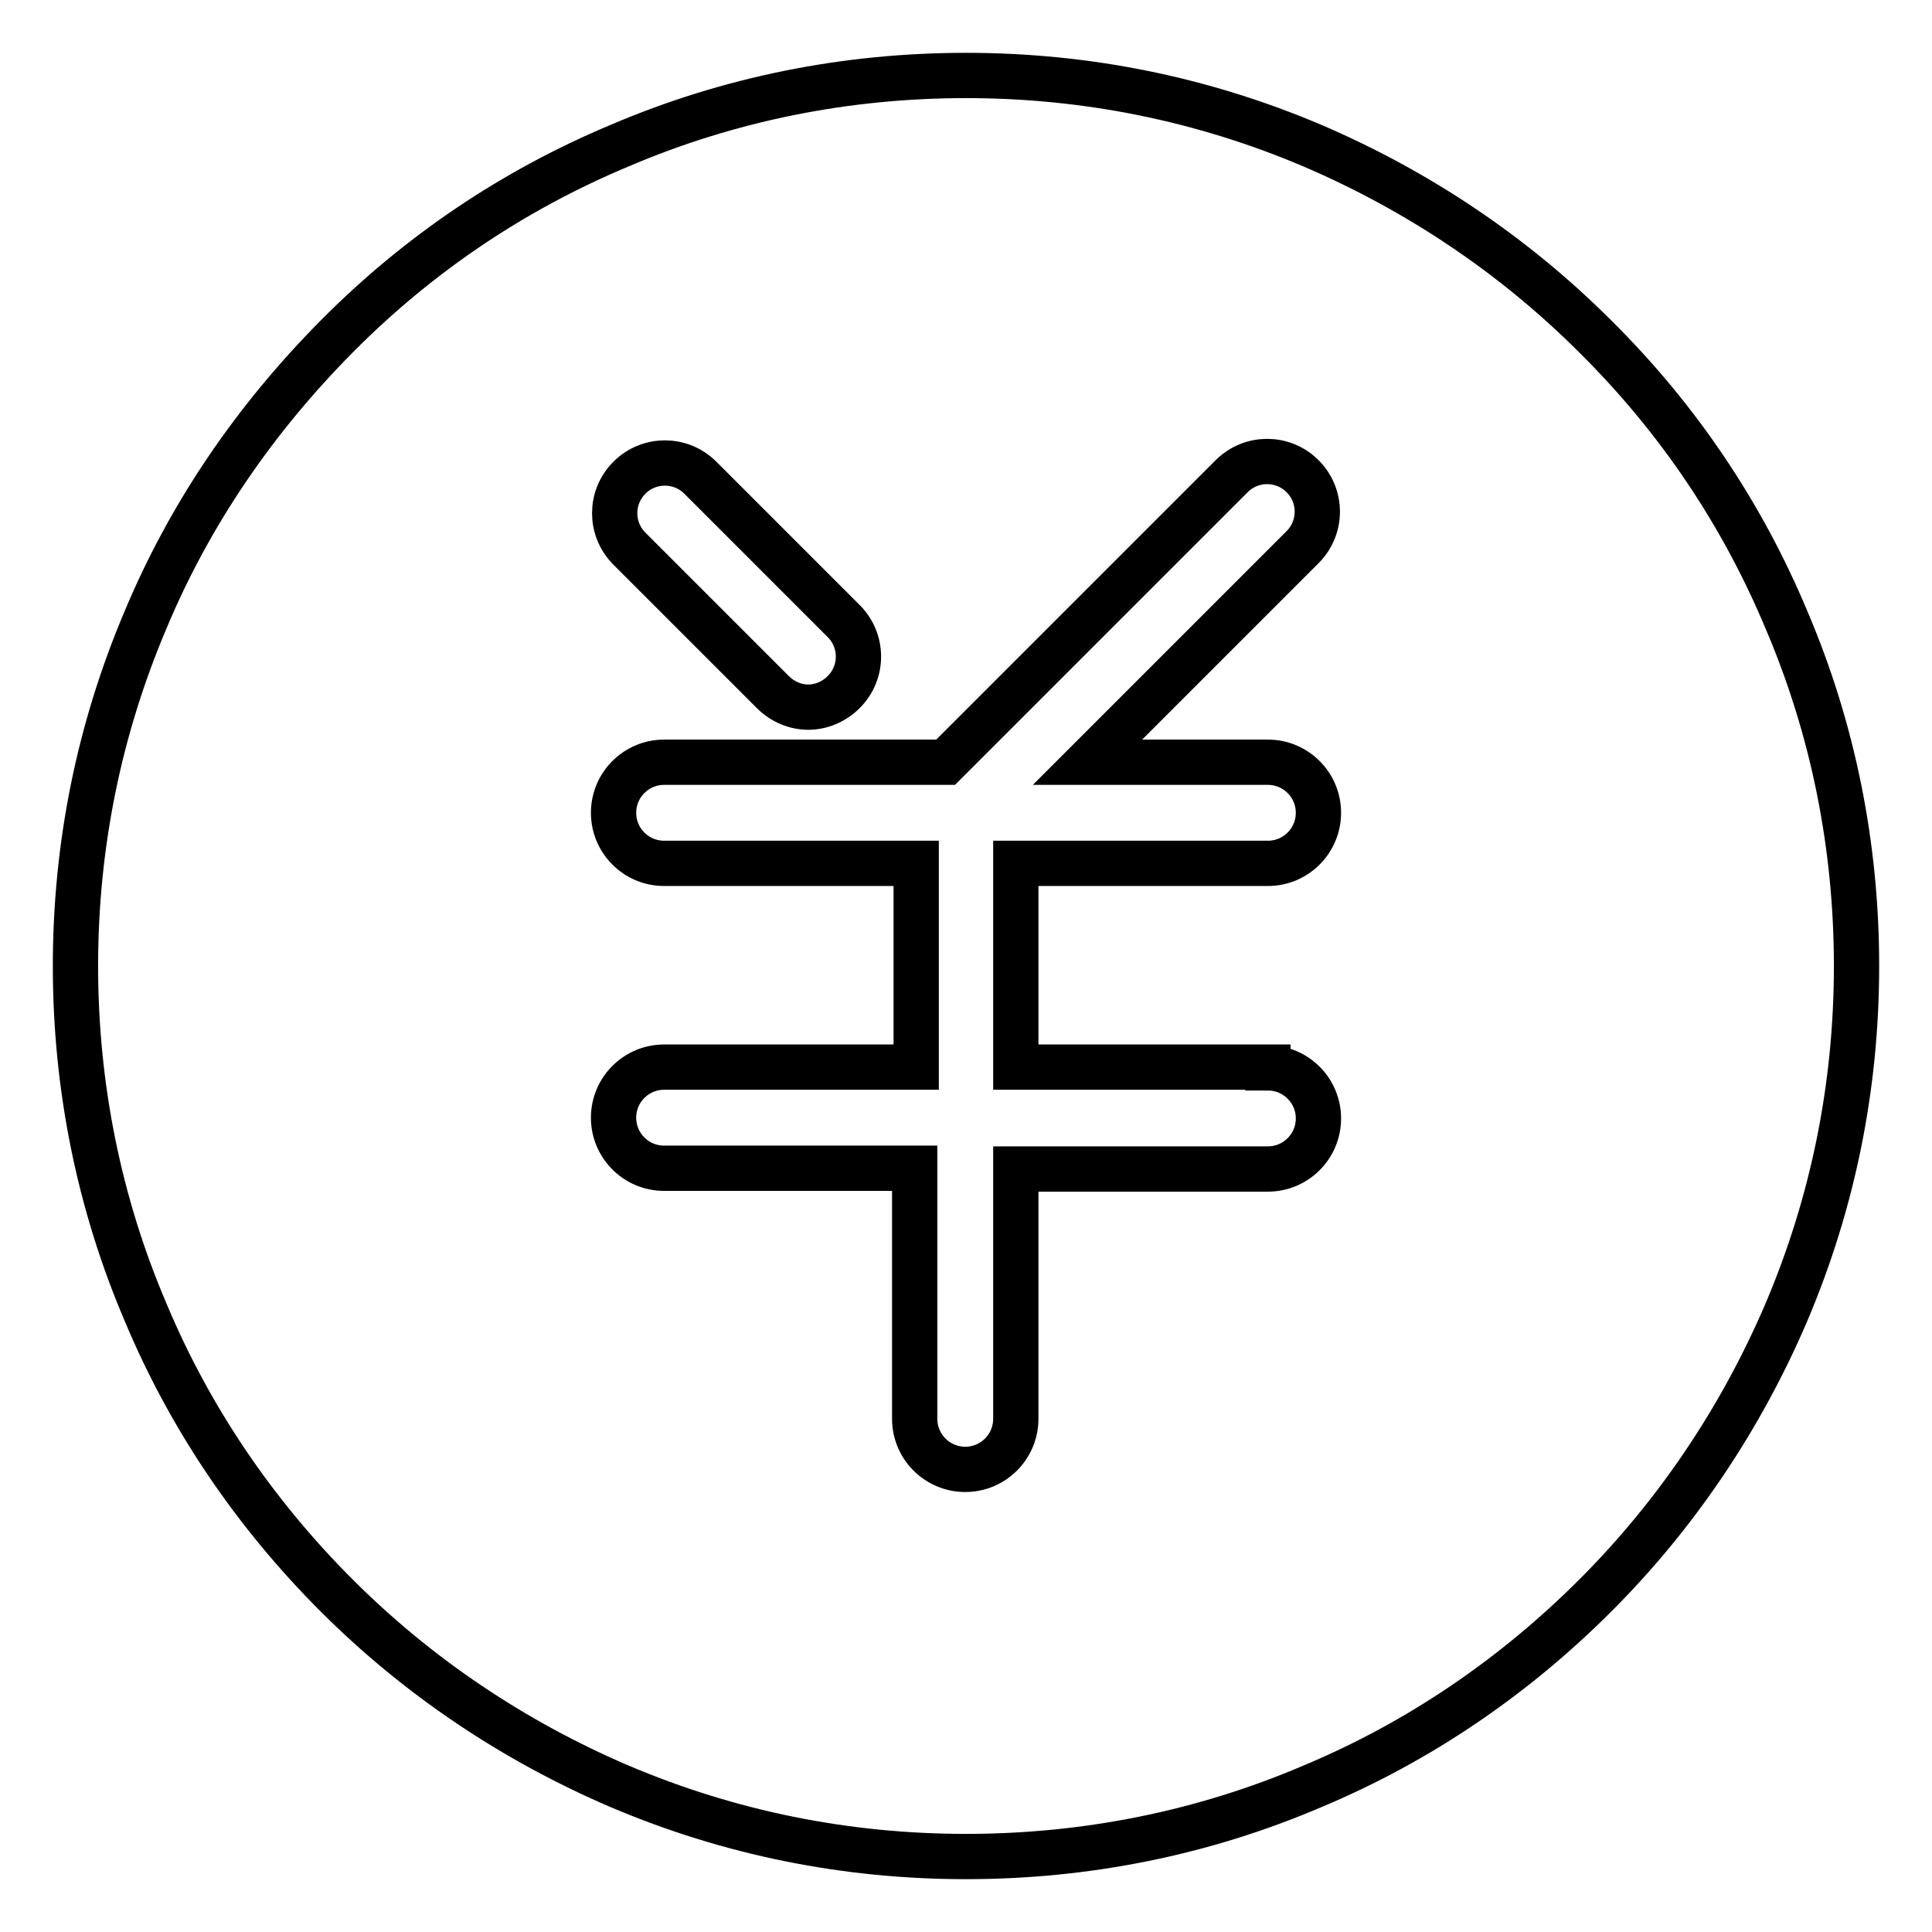
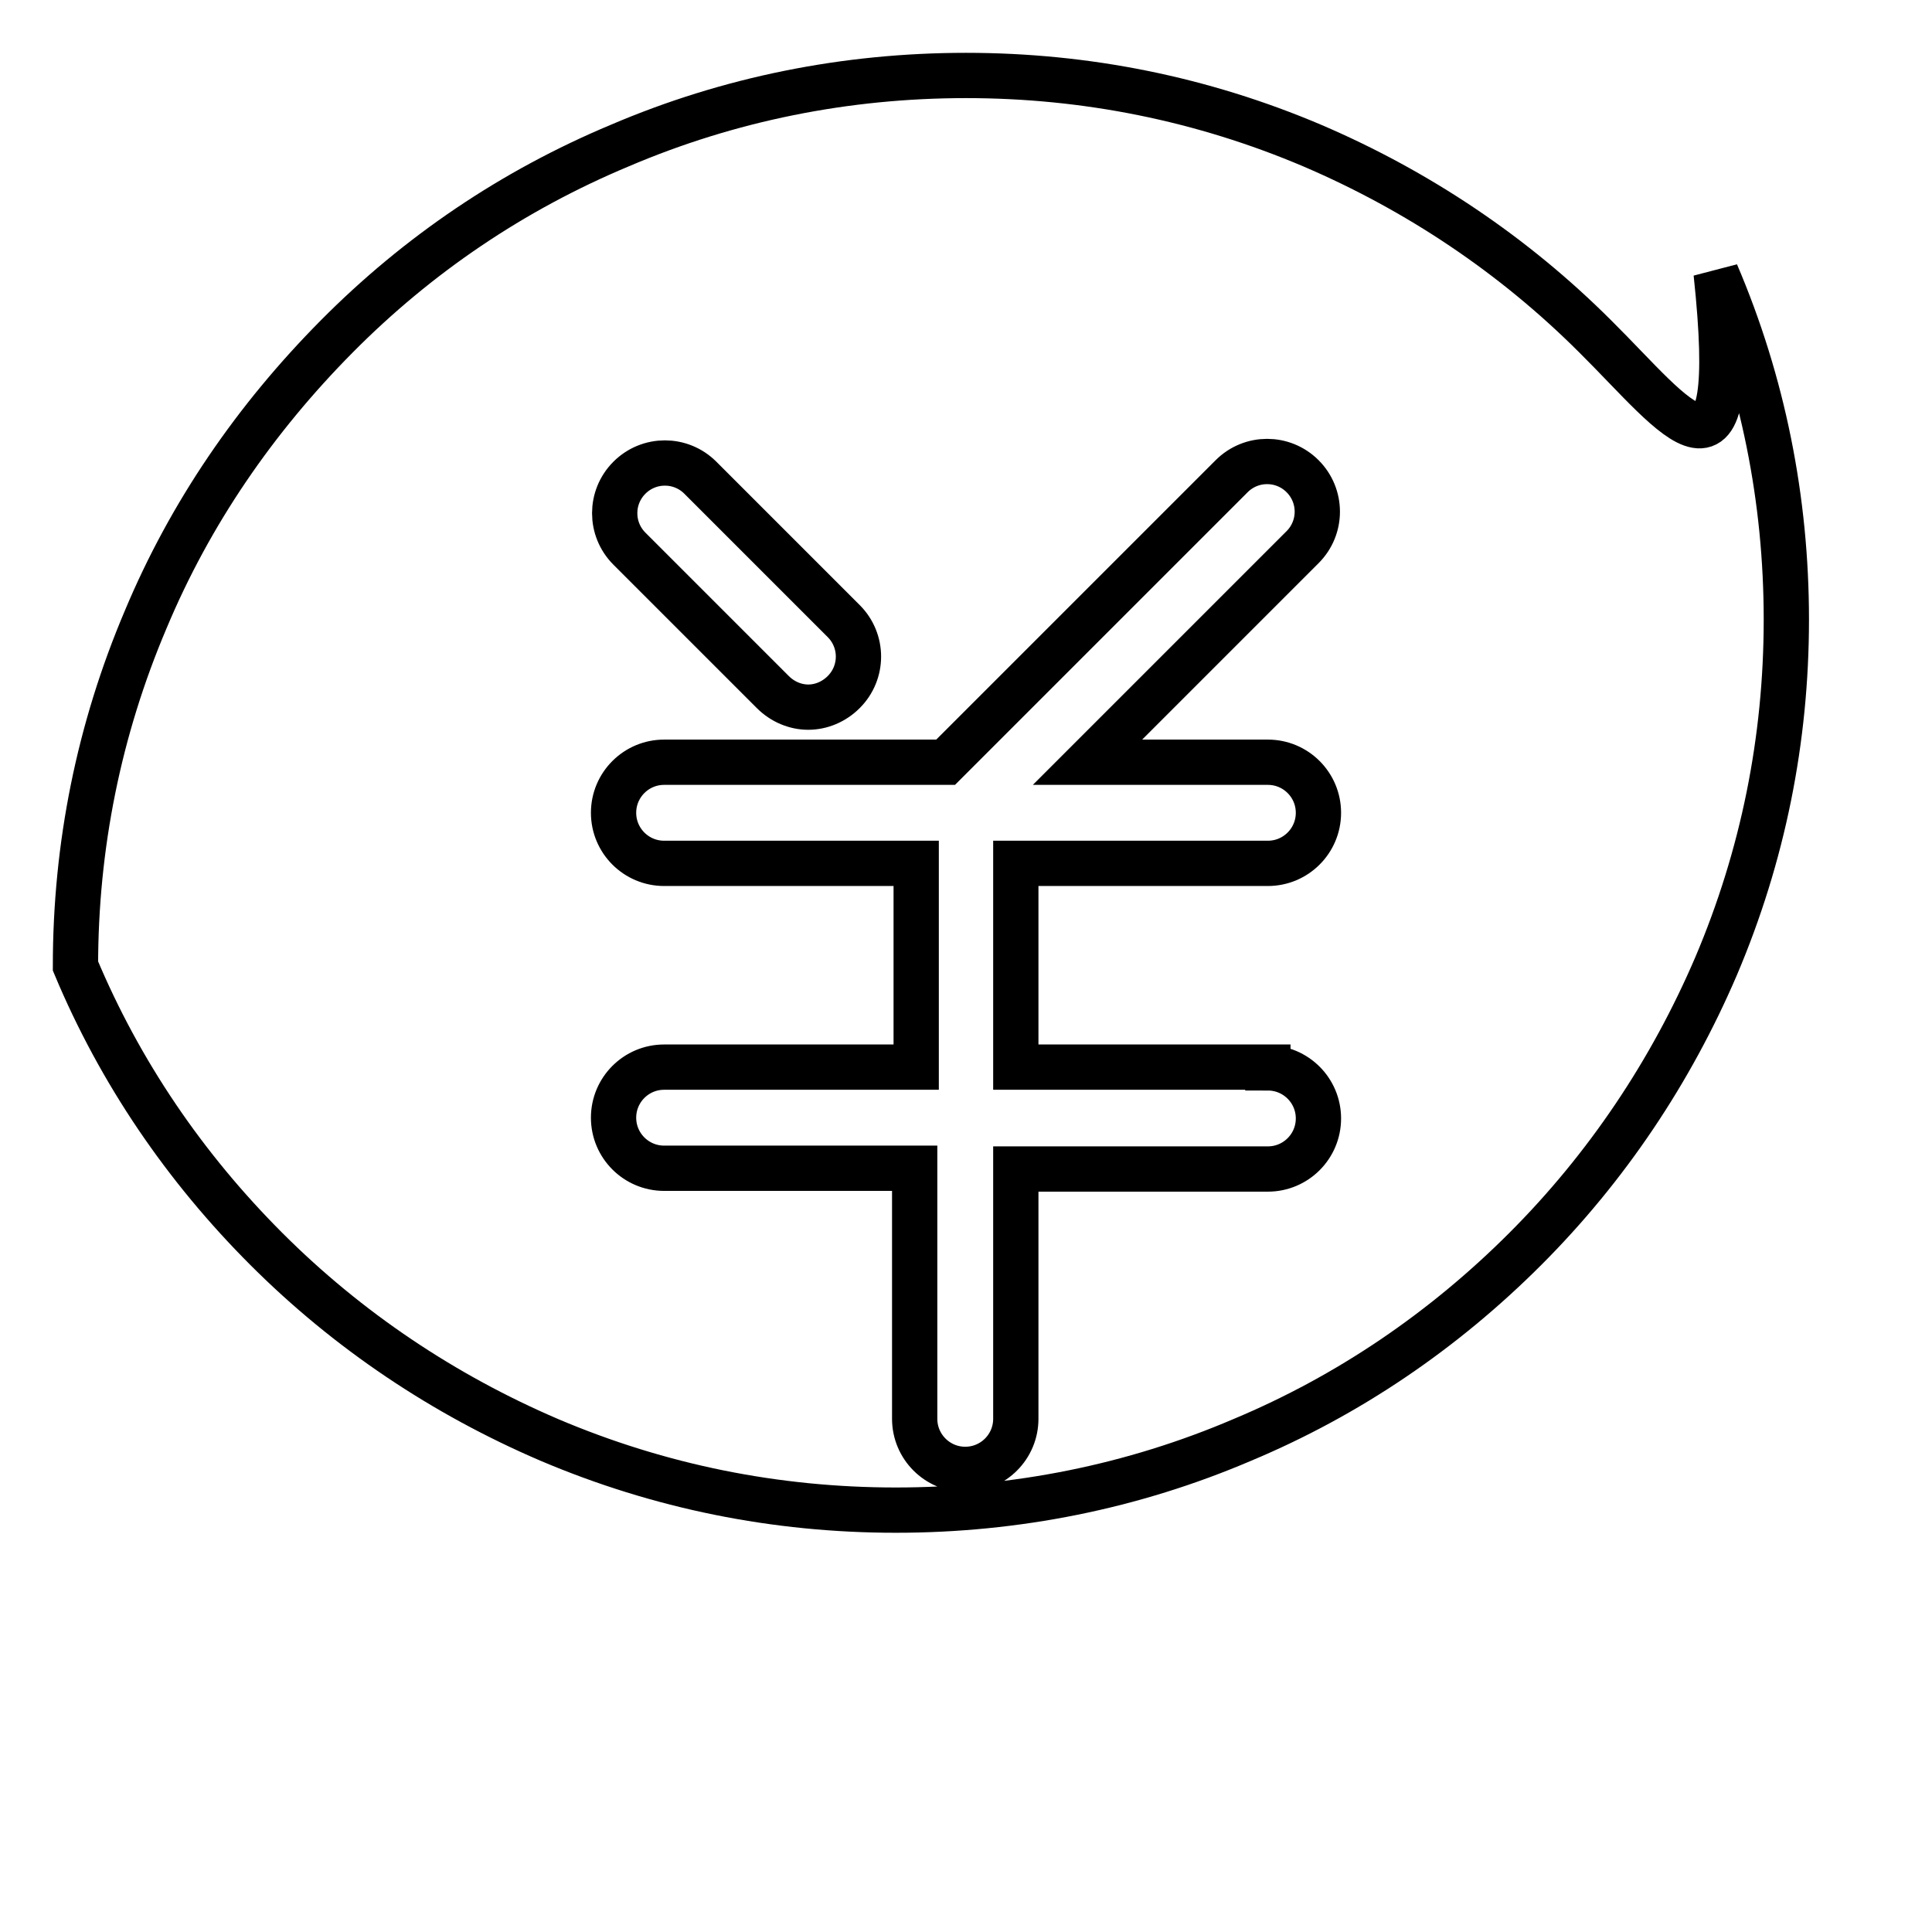
<svg xmlns="http://www.w3.org/2000/svg" version="1.1" x="0px" y="0px" viewBox="0 0 256 256" enable-background="new 0 0 256 256" xml:space="preserve">
  <g>
-     <path stroke-width="6" fill-opacity="0" stroke="#000000" d="M211.4,44.6c-10.8-10.8-23.5-19.3-37.5-25.3c-14.6-6.2-30-9.3-45.9-9.3c-15.9,0-31.4,3.1-45.9,9.3 C68,25.2,55.4,33.7,44.6,44.6S25.2,68,19.3,82.1c-6.2,14.6-9.3,30-9.3,45.9c0,15.9,3.1,31.4,9.3,45.9c5.9,14.1,14.5,26.7,25.3,37.5 c10.8,10.8,23.5,19.3,37.5,25.3c14.6,6.2,30,9.3,45.9,9.3c15.9,0,31.4-3.1,45.9-9.3c14.1-5.9,26.7-14.5,37.5-25.3 c10.8-10.8,19.3-23.5,25.3-37.5c6.2-14.6,9.3-30,9.3-45.9c0-15.9-3.1-31.4-9.3-45.9C230.8,68,222.3,55.4,211.4,44.6z M83.4,63.3 c2.6-2.6,6.8-2.6,9.4,0l19,19c2.6,2.6,2.6,6.8,0,9.4c-1.3,1.3-3,2-4.7,2s-3.4-0.7-4.7-2l-19-19C80.8,70.1,80.8,65.9,83.4,63.3z  M168,141.5c3.7,0,6.7,3,6.7,6.7c0,3.7-3,6.7-6.7,6.7h-33.4V188c0,3.7-3,6.7-6.7,6.7c-3.7,0-6.7-3-6.7-6.7v-33.2H88 c-3.7,0-6.7-3-6.7-6.7c0-3.7,3-6.7,6.7-6.7h33.4v-27H88c-3.7,0-6.7-3-6.7-6.7s3-6.7,6.7-6.7h37.3l37.9-37.9c2.6-2.6,6.8-2.6,9.4,0 c2.6,2.6,2.6,6.8,0,9.4l-28.5,28.5H168c3.7,0,6.7,3,6.7,6.7s-3,6.7-6.7,6.7h-33.4v27H168z" />
+     <path stroke-width="6" fill-opacity="0" stroke="#000000" d="M211.4,44.6c-10.8-10.8-23.5-19.3-37.5-25.3c-14.6-6.2-30-9.3-45.9-9.3c-15.9,0-31.4,3.1-45.9,9.3 C68,25.2,55.4,33.7,44.6,44.6S25.2,68,19.3,82.1c-6.2,14.6-9.3,30-9.3,45.9c5.9,14.1,14.5,26.7,25.3,37.5 c10.8,10.8,23.5,19.3,37.5,25.3c14.6,6.2,30,9.3,45.9,9.3c15.9,0,31.4-3.1,45.9-9.3c14.1-5.9,26.7-14.5,37.5-25.3 c10.8-10.8,19.3-23.5,25.3-37.5c6.2-14.6,9.3-30,9.3-45.9c0-15.9-3.1-31.4-9.3-45.9C230.8,68,222.3,55.4,211.4,44.6z M83.4,63.3 c2.6-2.6,6.8-2.6,9.4,0l19,19c2.6,2.6,2.6,6.8,0,9.4c-1.3,1.3-3,2-4.7,2s-3.4-0.7-4.7-2l-19-19C80.8,70.1,80.8,65.9,83.4,63.3z  M168,141.5c3.7,0,6.7,3,6.7,6.7c0,3.7-3,6.7-6.7,6.7h-33.4V188c0,3.7-3,6.7-6.7,6.7c-3.7,0-6.7-3-6.7-6.7v-33.2H88 c-3.7,0-6.7-3-6.7-6.7c0-3.7,3-6.7,6.7-6.7h33.4v-27H88c-3.7,0-6.7-3-6.7-6.7s3-6.7,6.7-6.7h37.3l37.9-37.9c2.6-2.6,6.8-2.6,9.4,0 c2.6,2.6,2.6,6.8,0,9.4l-28.5,28.5H168c3.7,0,6.7,3,6.7,6.7s-3,6.7-6.7,6.7h-33.4v27H168z" />
  </g>
</svg>